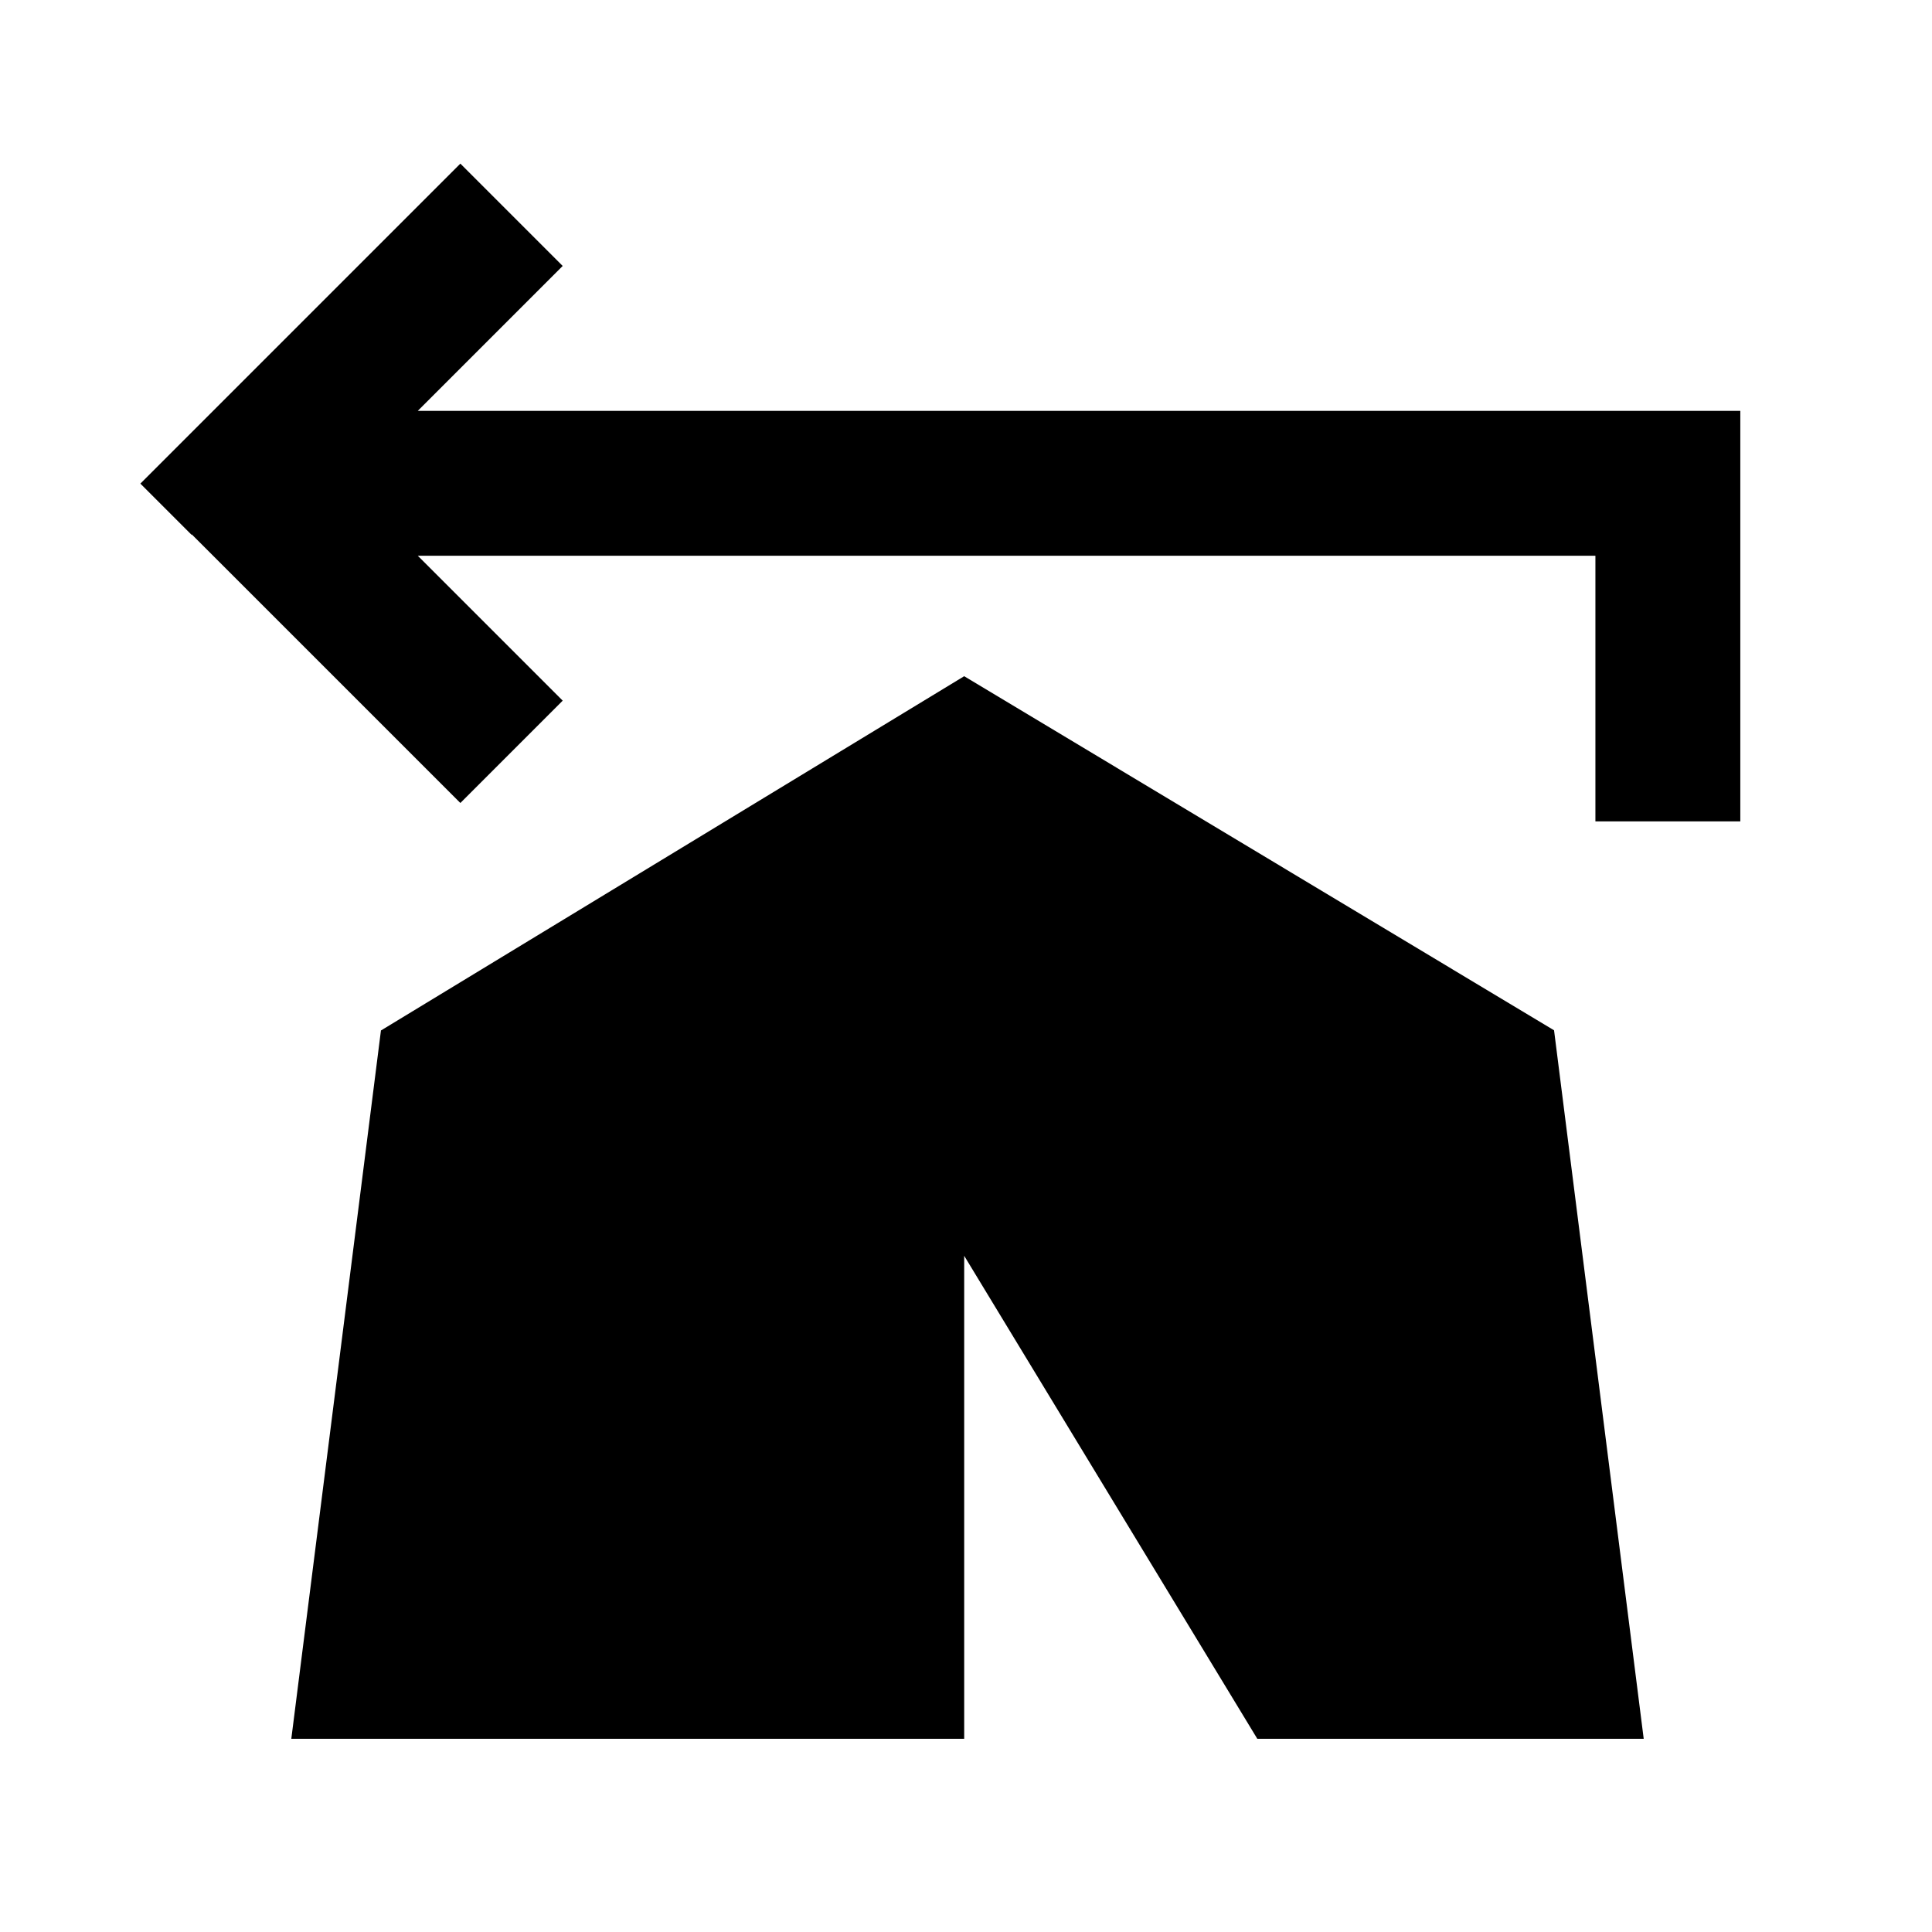
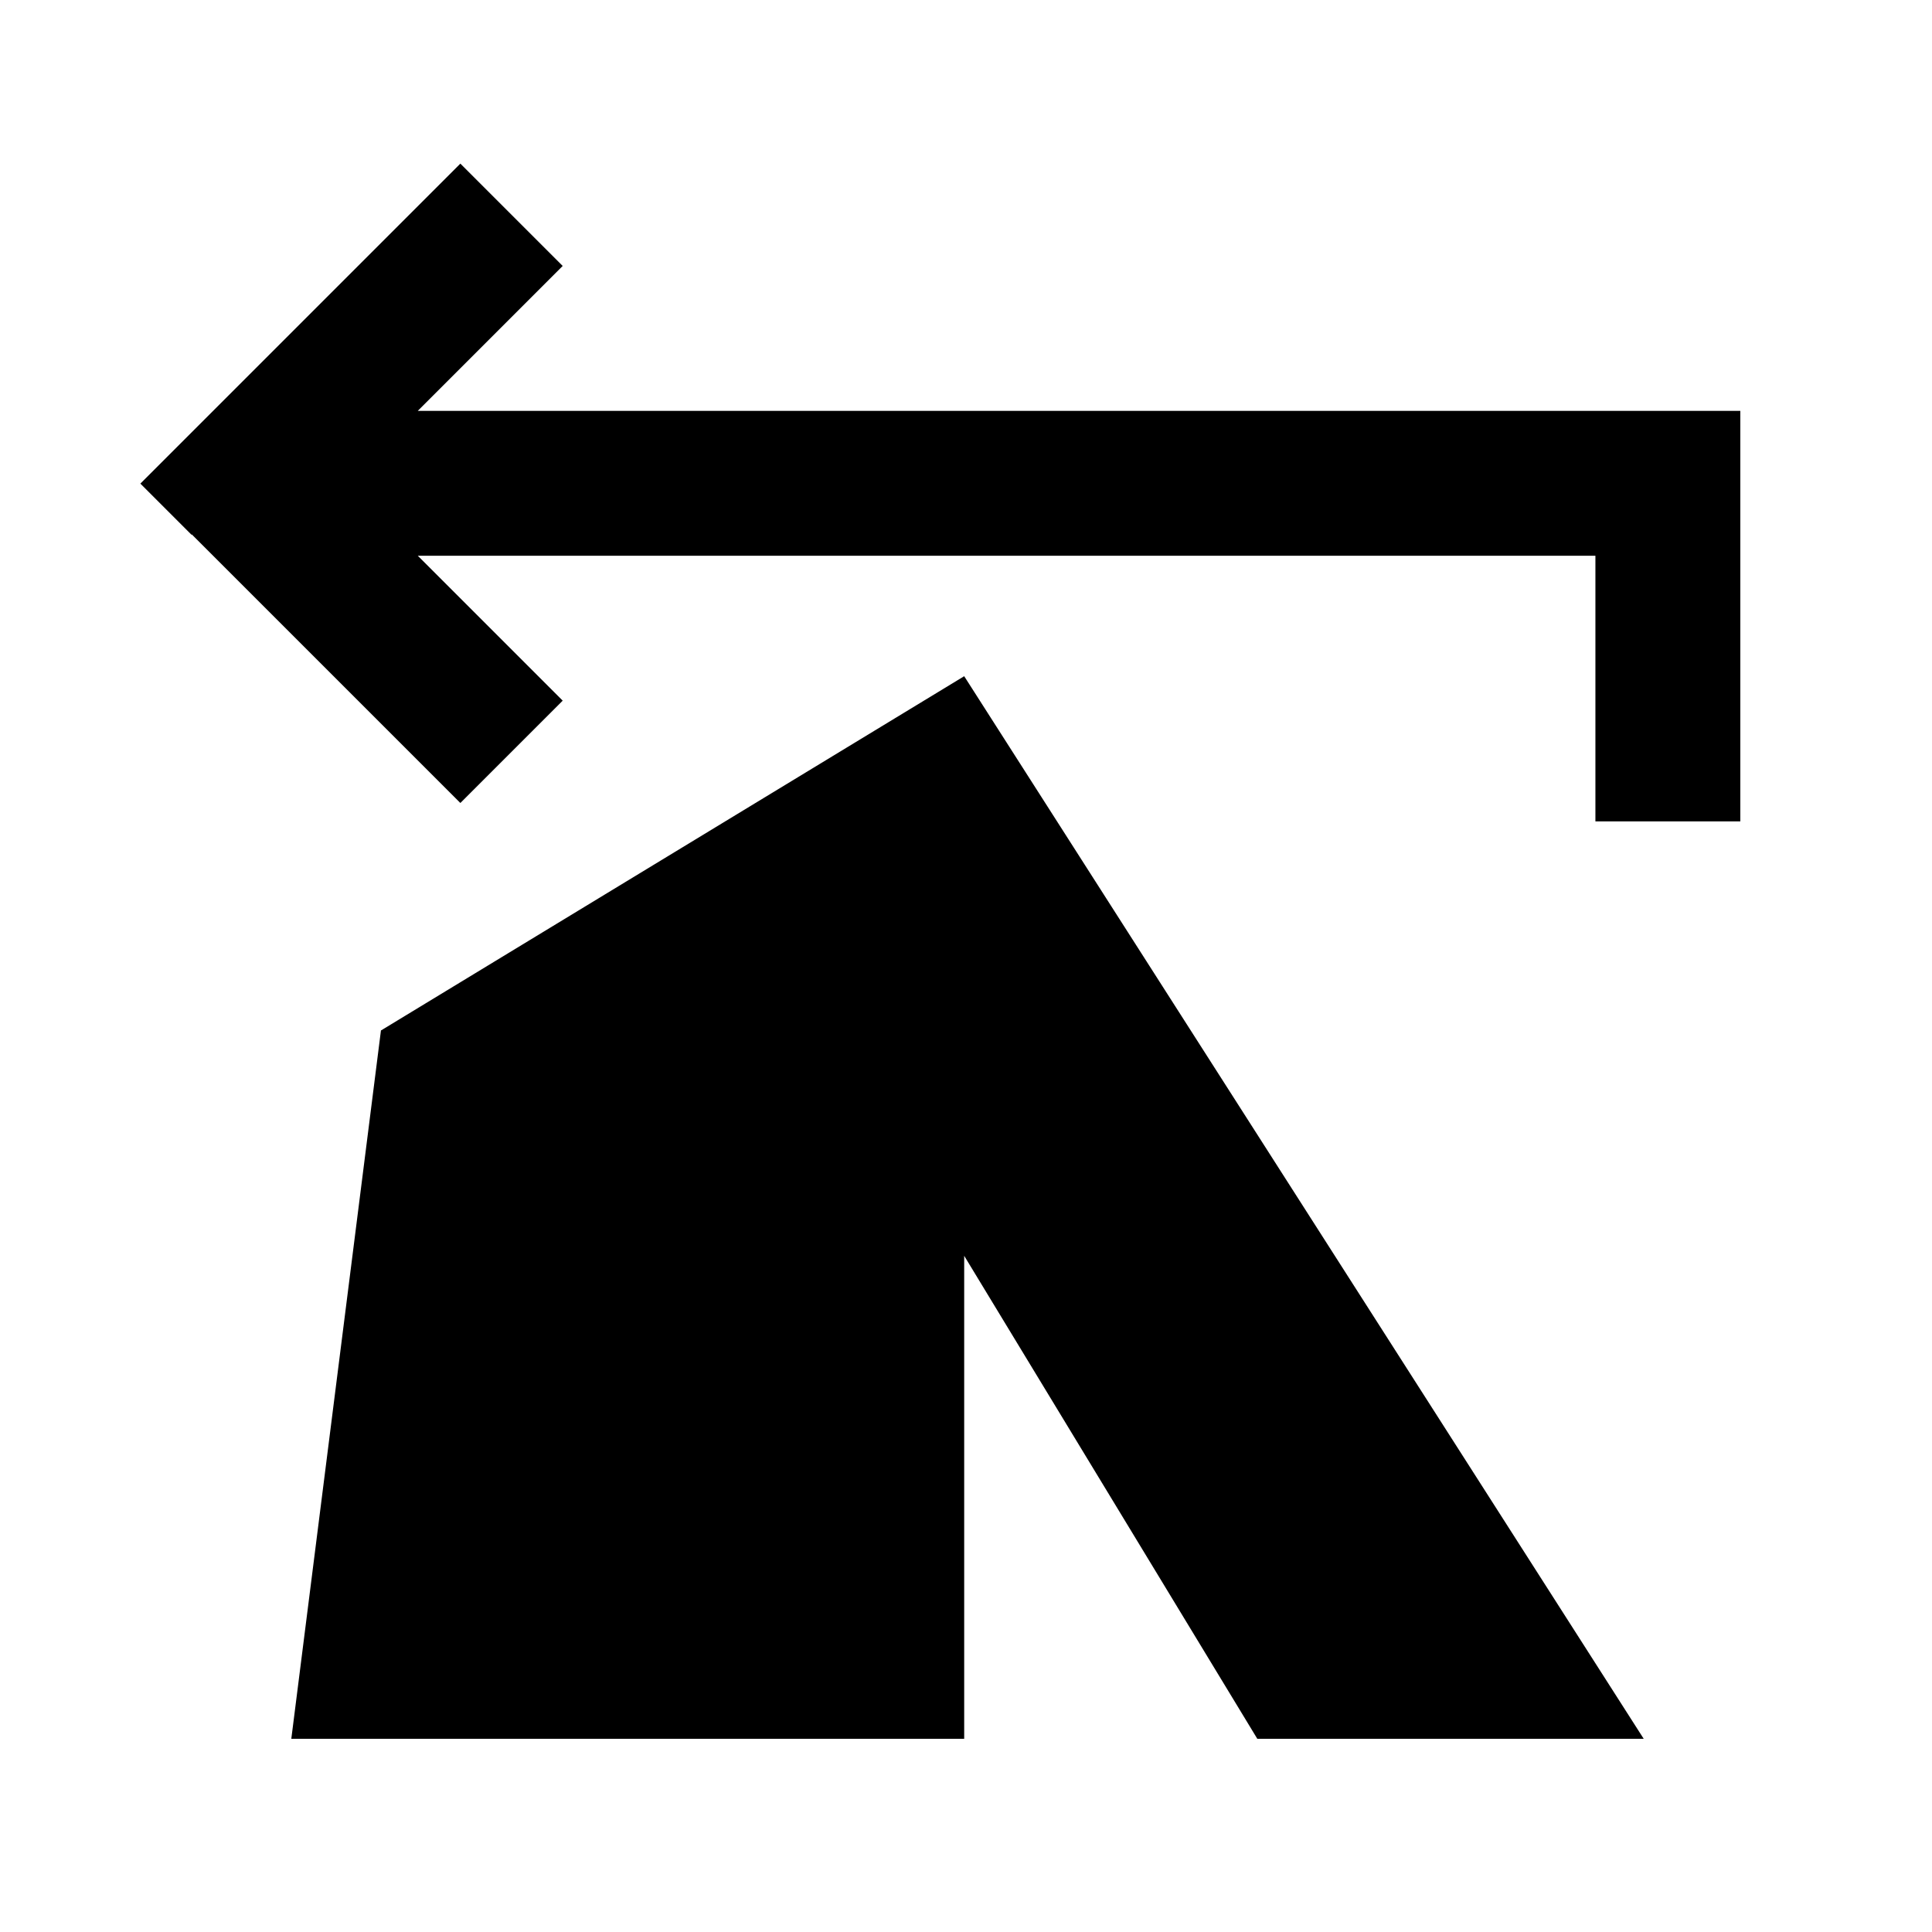
<svg xmlns="http://www.w3.org/2000/svg" viewBox="0 0 640 640">
-   <path fill="currentColor" d="M63.5 177C120.7 234.2 150.3 263.8 152.5 266L186.4 232.1L138.4 184.1L192.5 184.1L192.5 184.1L528.5 184.1L528.5 272.1L576.5 272.1L576.5 136.1L264.5 136.1L264.5 136.1L138.4 136.1C161.4 113.1 177.4 97.1 186.4 88.1L152.5 54.2L63.5 143.2L46.5 160.2L63.5 177.2zM126.2 341.3L96.5 576L319.4 576L319.4 416L416.5 576L544.5 576L514.8 341.3L319.4 224L126.3 341.3z" />
+   <path fill="currentColor" d="M63.5 177C120.7 234.2 150.3 263.8 152.5 266L186.4 232.1L138.4 184.1L192.5 184.1L192.5 184.1L528.5 184.1L528.5 272.1L576.5 272.1L576.5 136.1L264.5 136.1L264.5 136.1L138.4 136.1C161.4 113.1 177.4 97.1 186.4 88.1L152.5 54.2L63.5 143.2L46.5 160.2L63.5 177.2zM126.2 341.3L96.5 576L319.4 576L319.4 416L416.5 576L544.5 576L319.4 224L126.3 341.3z" />
</svg>